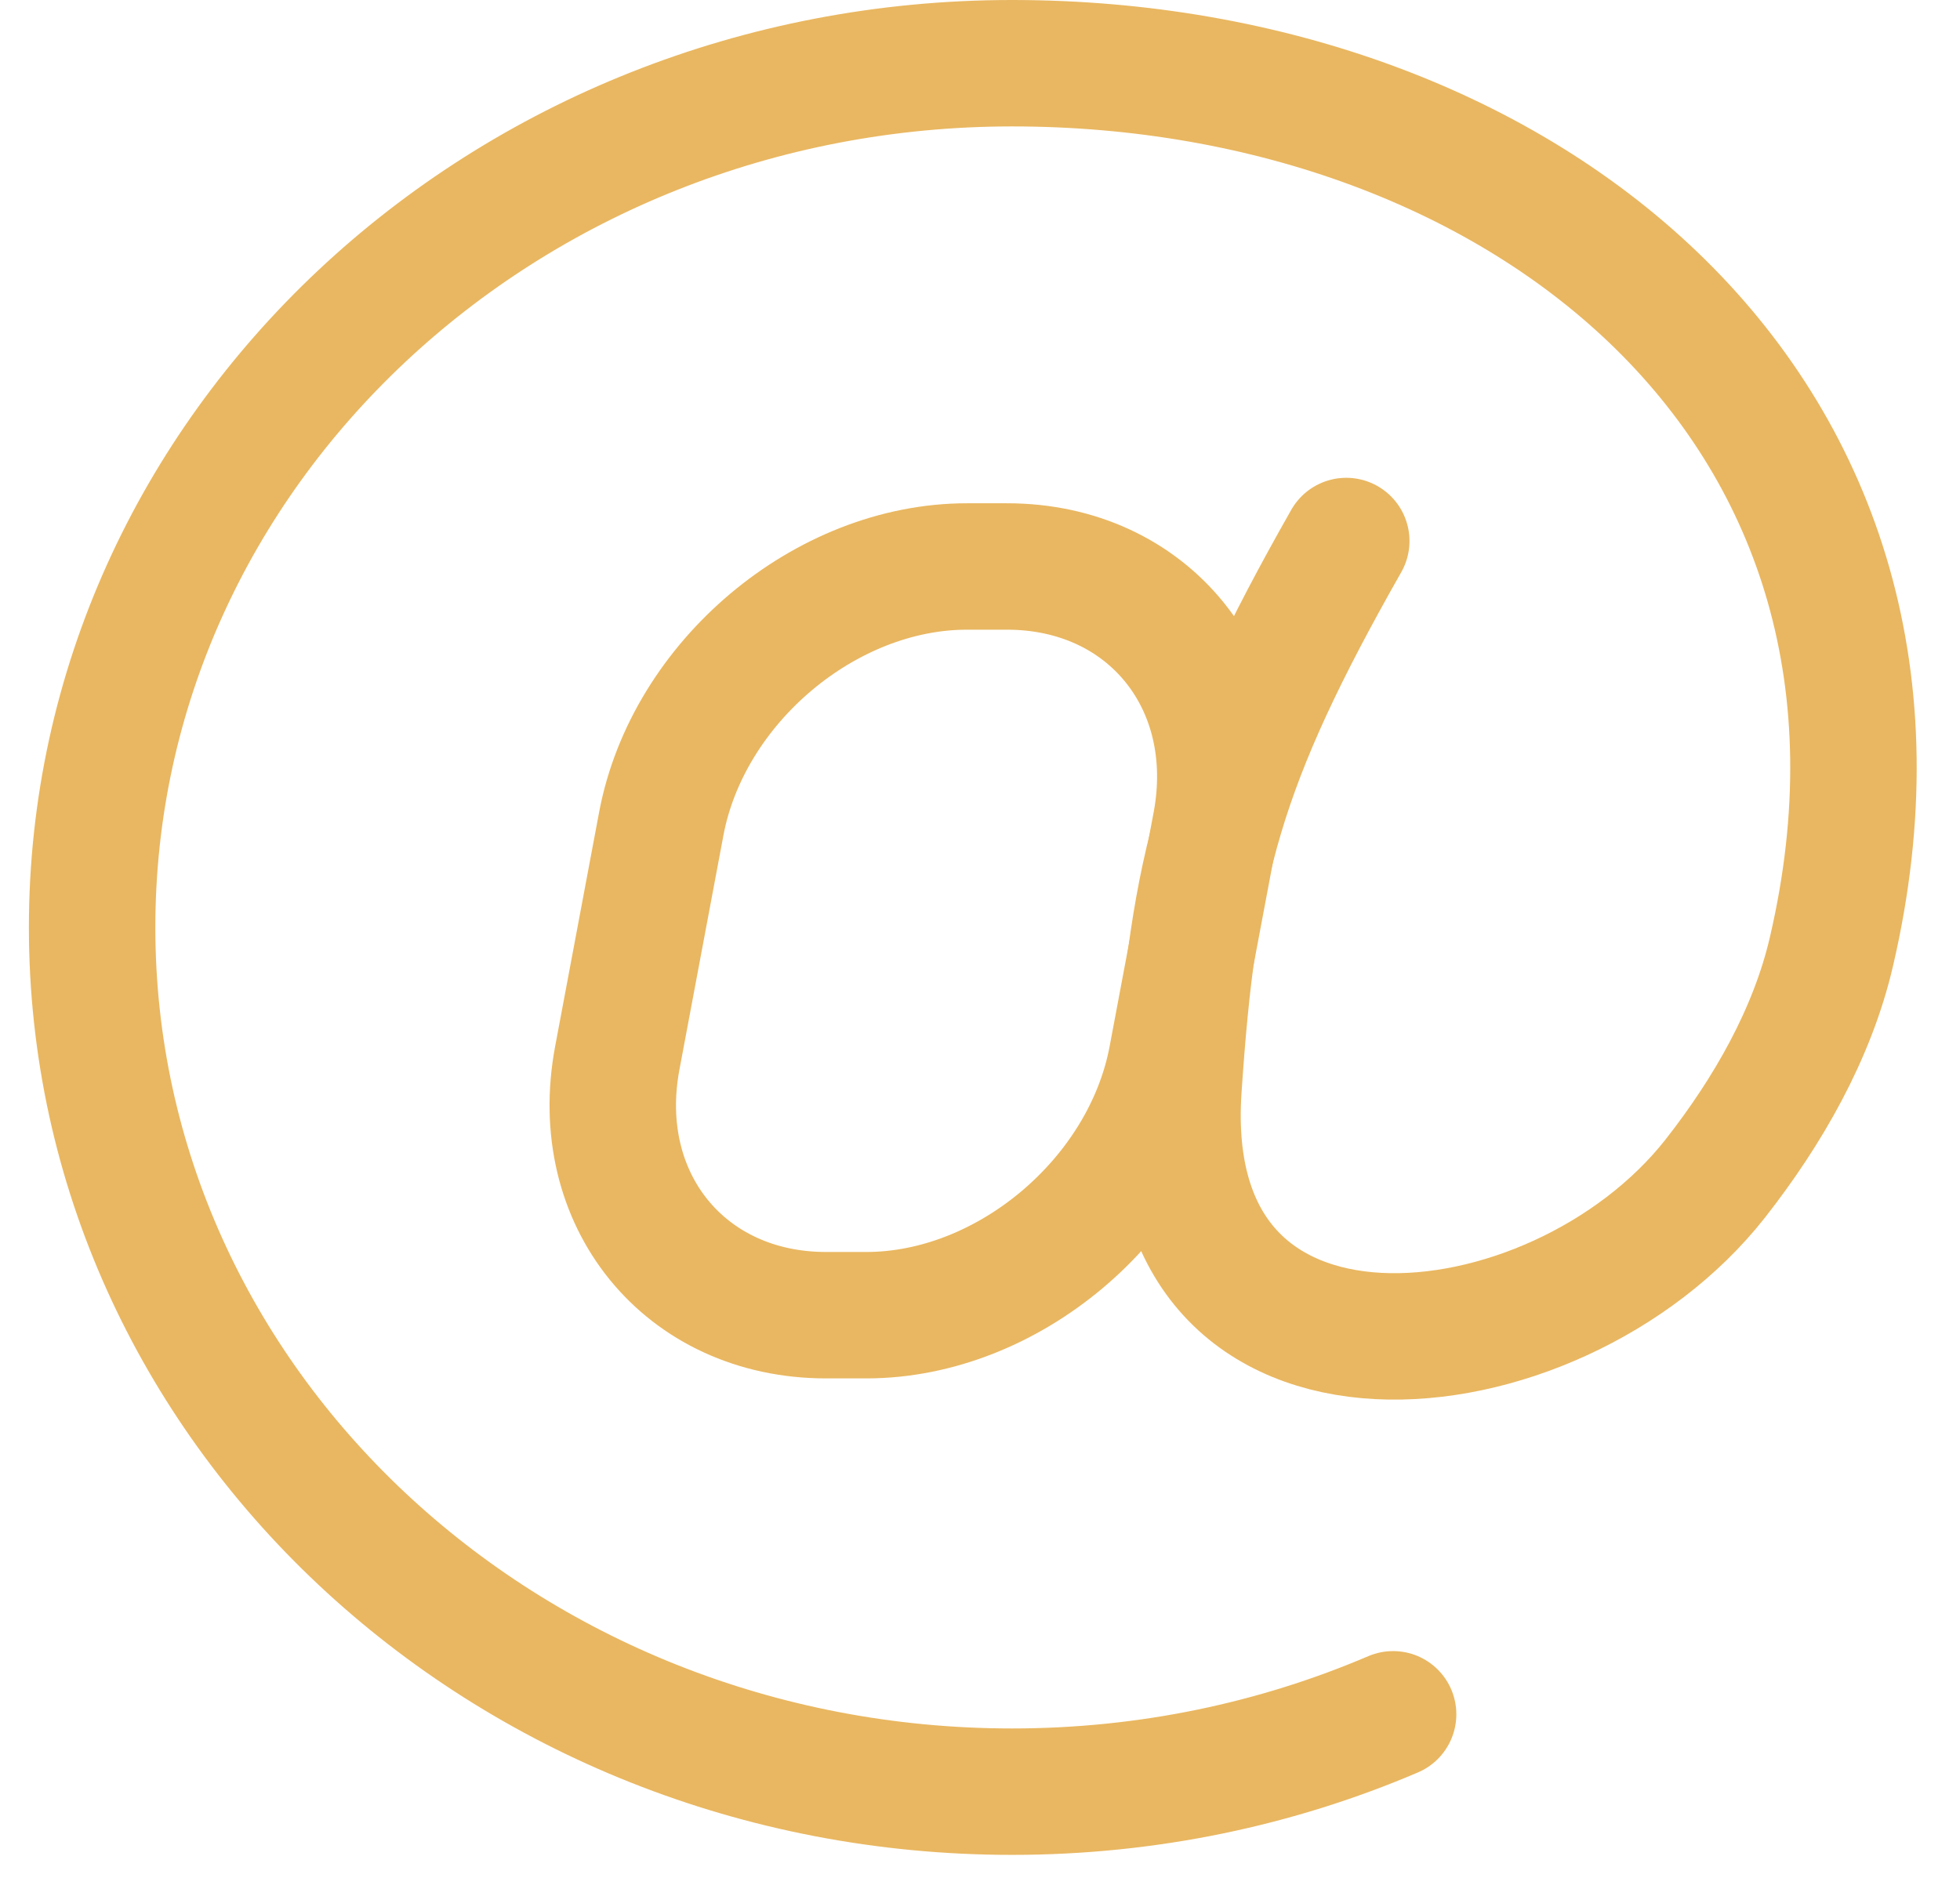
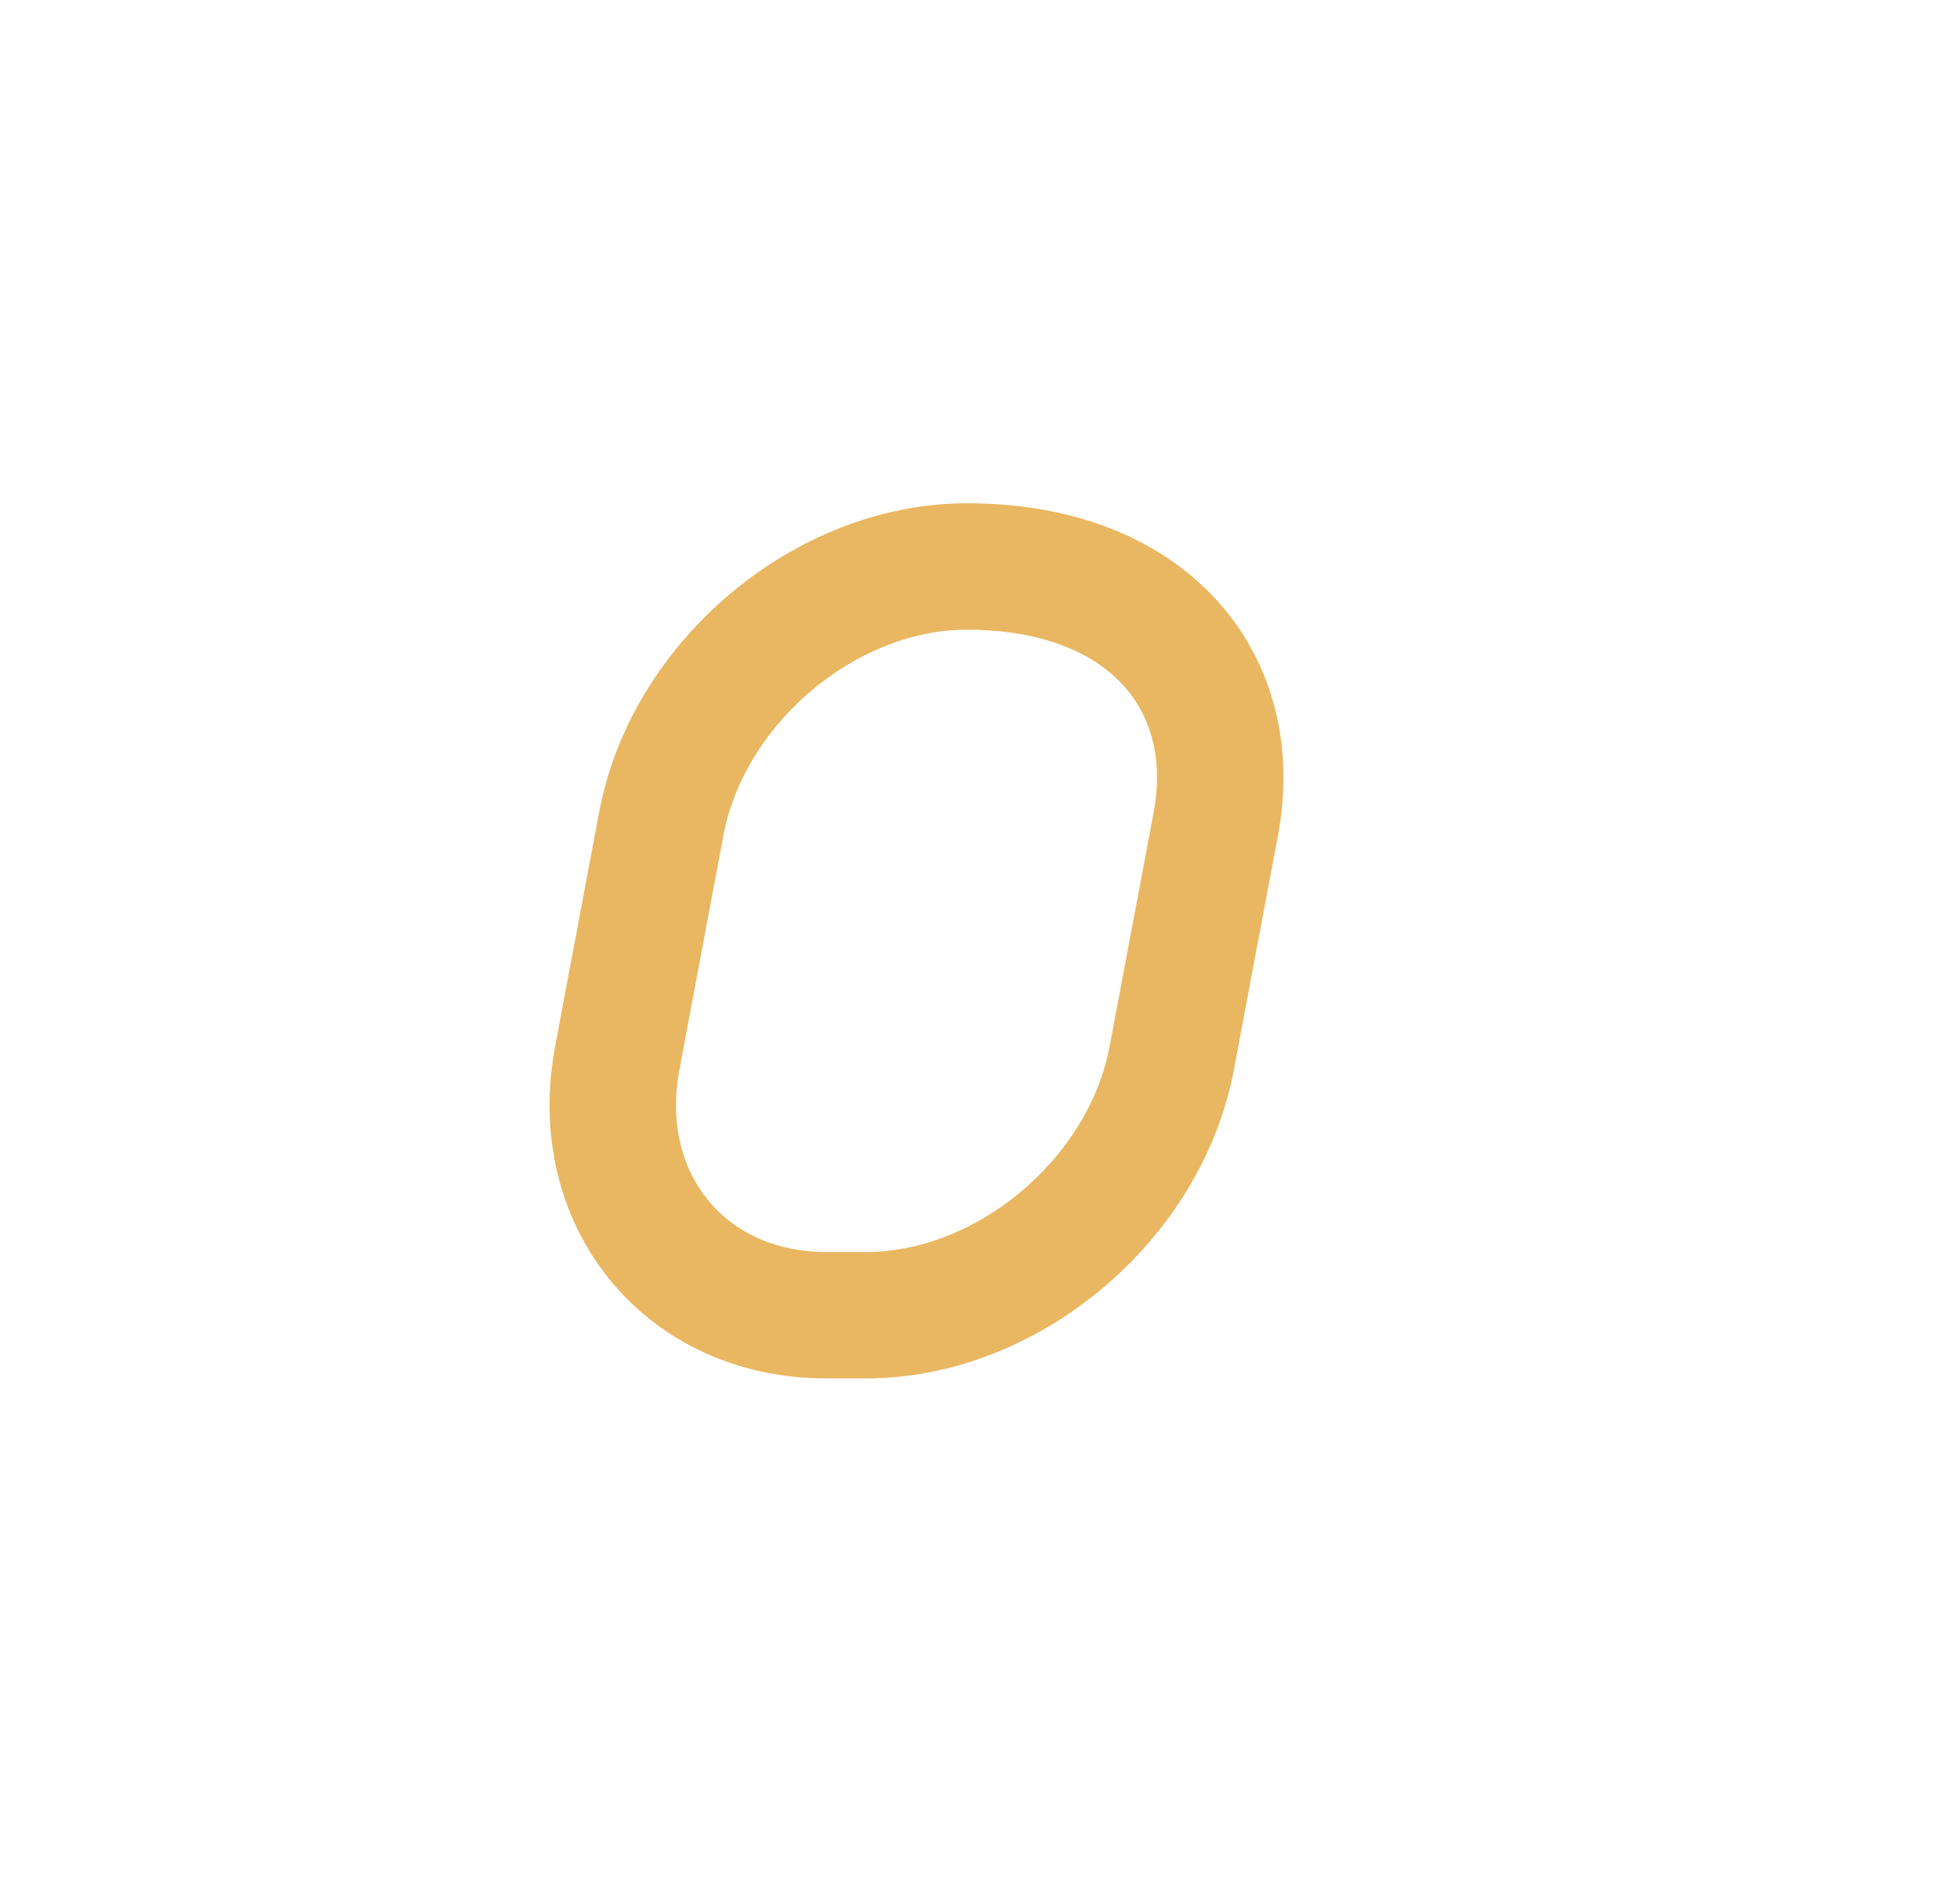
<svg xmlns="http://www.w3.org/2000/svg" width="31px" height="30px" viewBox="0 0 31 30" version="1.1">
  <title>Group</title>
  <desc>Created with Sketch.</desc>
  <defs />
  <g id="Page-1" stroke="none" stroke-width="1" fill="none" fill-rule="evenodd" stroke-linecap="round" stroke-linejoin="round">
    <g id="Group" transform="translate(1, 1)" stroke="#E9B761" stroke-width="2">
-       <path d="M14.293,7.962 L14.928,7.962 C17.163,7.962 18.649,9.794 18.23,12.032 L17.533,15.739 C17.112,17.977 14.939,19.807 12.701,19.807 L12.066,19.807 C9.829,19.807 8.343,17.977 8.763,15.739 L9.459,12.032 C9.88,9.794 12.054,7.962 14.293,7.962 Z" id="Stroke-15" />
-       <path d="M21.034,26.121 C19.197,26.906 17.157,27.345 15.007,27.345 C6.972,27.345 0.457,21.223 0.457,13.672 C0.457,6.122 6.972,-0 15.007,-0 C23.099,-0 29.957,5.503 27.968,14.05 C27.665,15.36 26.959,16.586 26.13,17.644 C23.586,20.883 17.286,21.521 17.638,16.232 C17.873,12.707 18.295,11.079 20.293,7.559" id="Stroke-17" />
+       <path d="M14.293,7.962 C17.163,7.962 18.649,9.794 18.23,12.032 L17.533,15.739 C17.112,17.977 14.939,19.807 12.701,19.807 L12.066,19.807 C9.829,19.807 8.343,17.977 8.763,15.739 L9.459,12.032 C9.88,9.794 12.054,7.962 14.293,7.962 Z" id="Stroke-15" />
    </g>
  </g>
</svg>